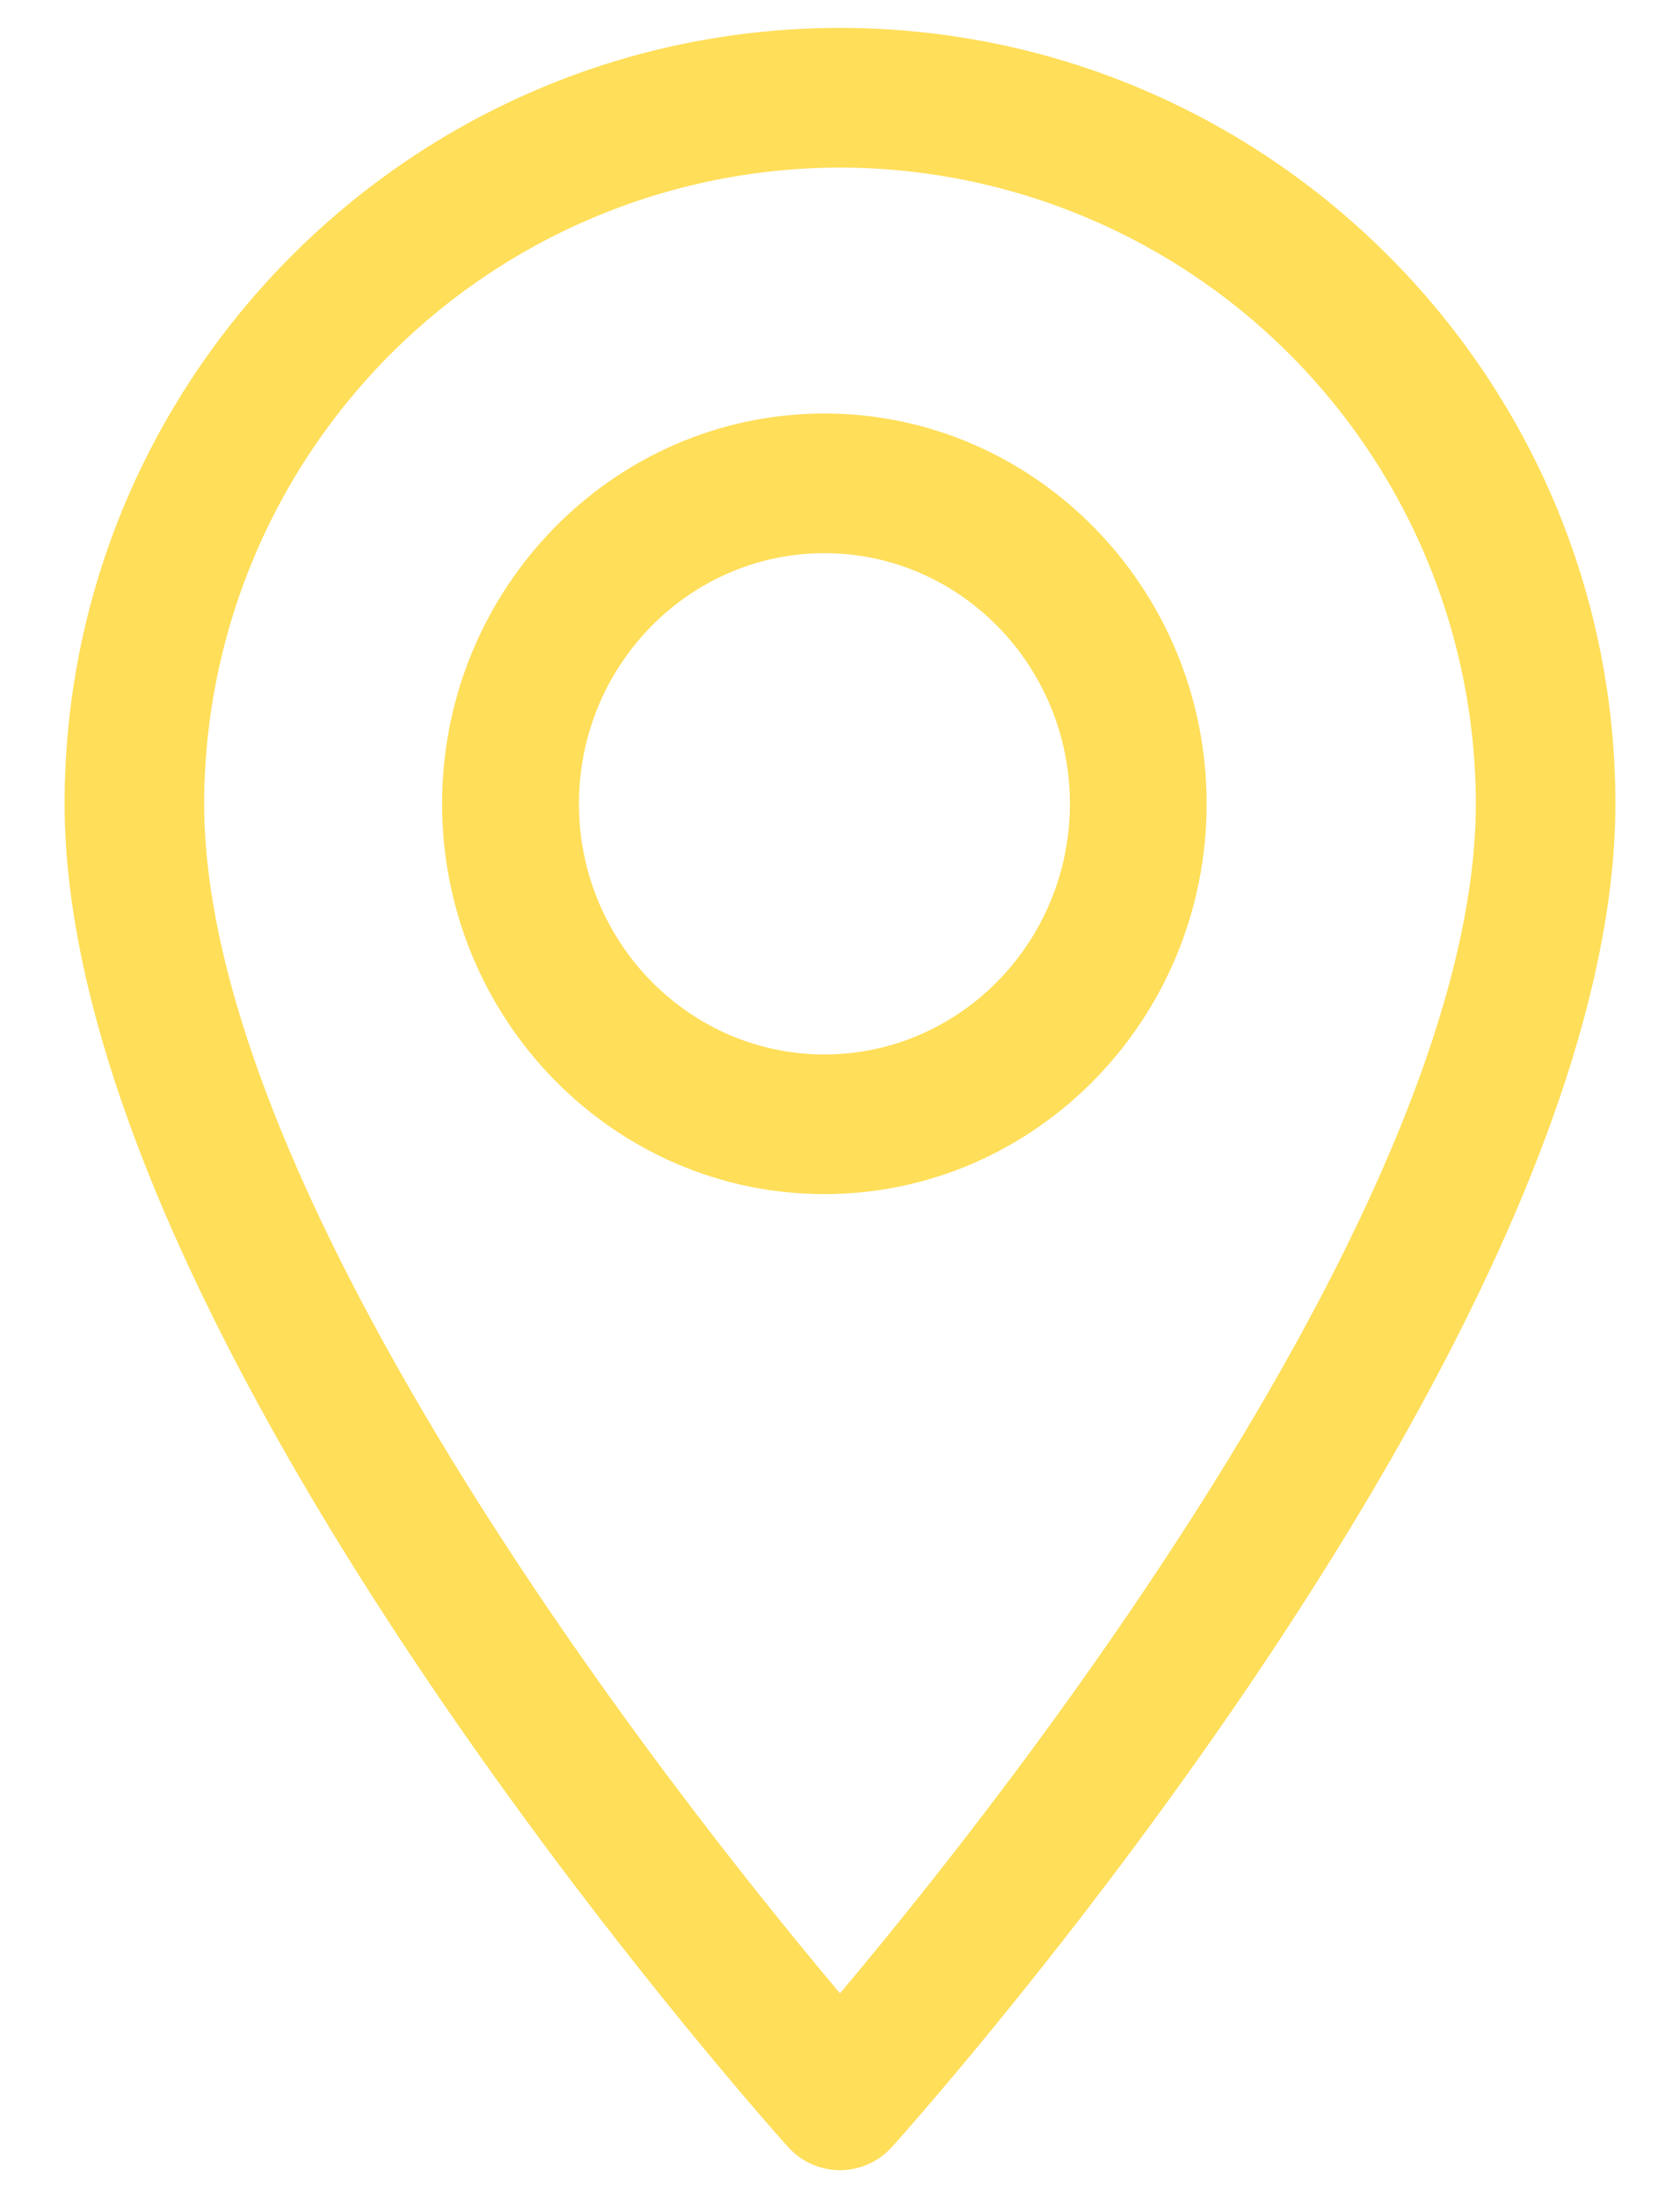
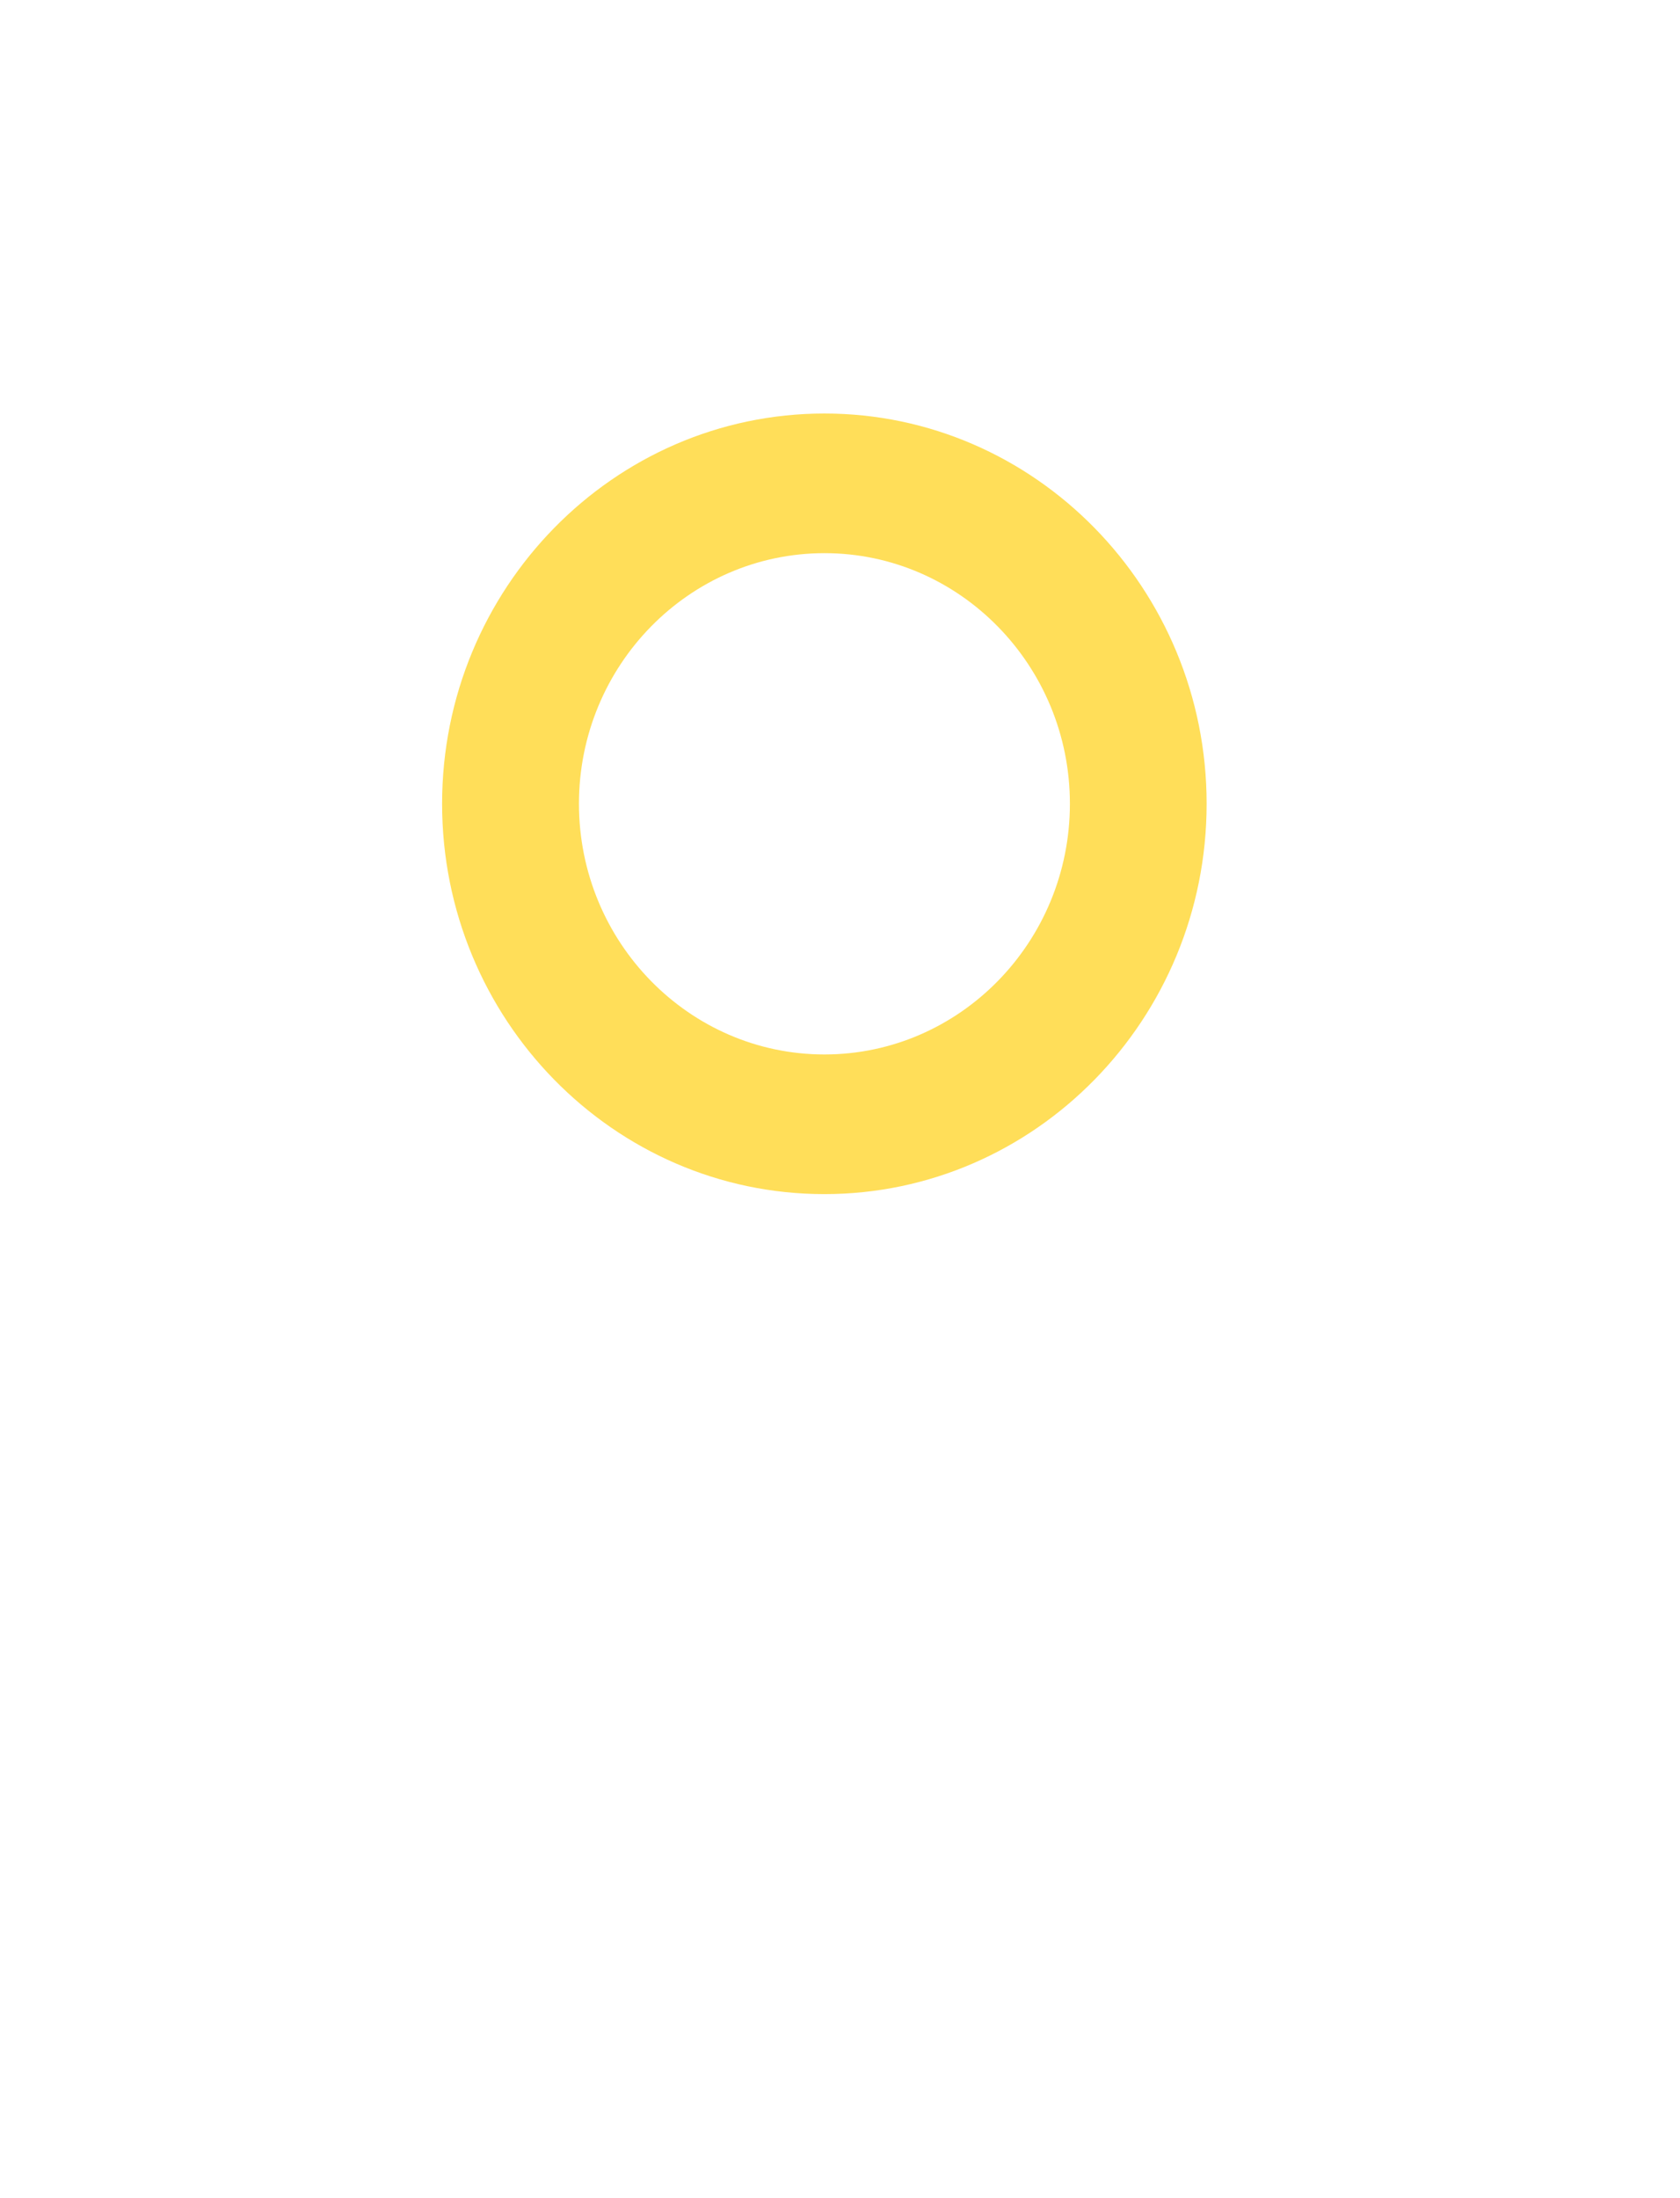
<svg xmlns="http://www.w3.org/2000/svg" width="13" height="17" fill="none">
-   <path d="M6.5.216c-3.308 0-6 2.692-6 6 0 4.106 5.37 10.134 5.598 10.388a.54.54 0 0 0 .804 0c.229-.254 5.598-6.282 5.598-10.388 0-3.308-2.692-6-6-6Zm0 15.2c-1.807-2.147-4.92-6.382-4.92-9.2a4.925 4.925 0 0 1 4.92-4.92 4.925 4.925 0 0 1 4.92 4.92c0 2.818-3.112 7.052-4.92 9.2Z" fill="#FFDE59" />
  <path d="M6.38 3.198c-1.632 0-2.959 1.354-2.959 3.018 0 1.665 1.327 3.019 2.958 3.019 1.631 0 2.958-1.354 2.958-3.019 0-1.664-1.327-3.018-2.958-3.018Zm0 4.957c-1.048 0-1.9-.87-1.9-1.939s.852-1.938 1.9-1.938c1.047 0 1.899.87 1.899 1.938 0 1.069-.852 1.939-1.9 1.939Z" fill="#FFDE59" />
</svg>